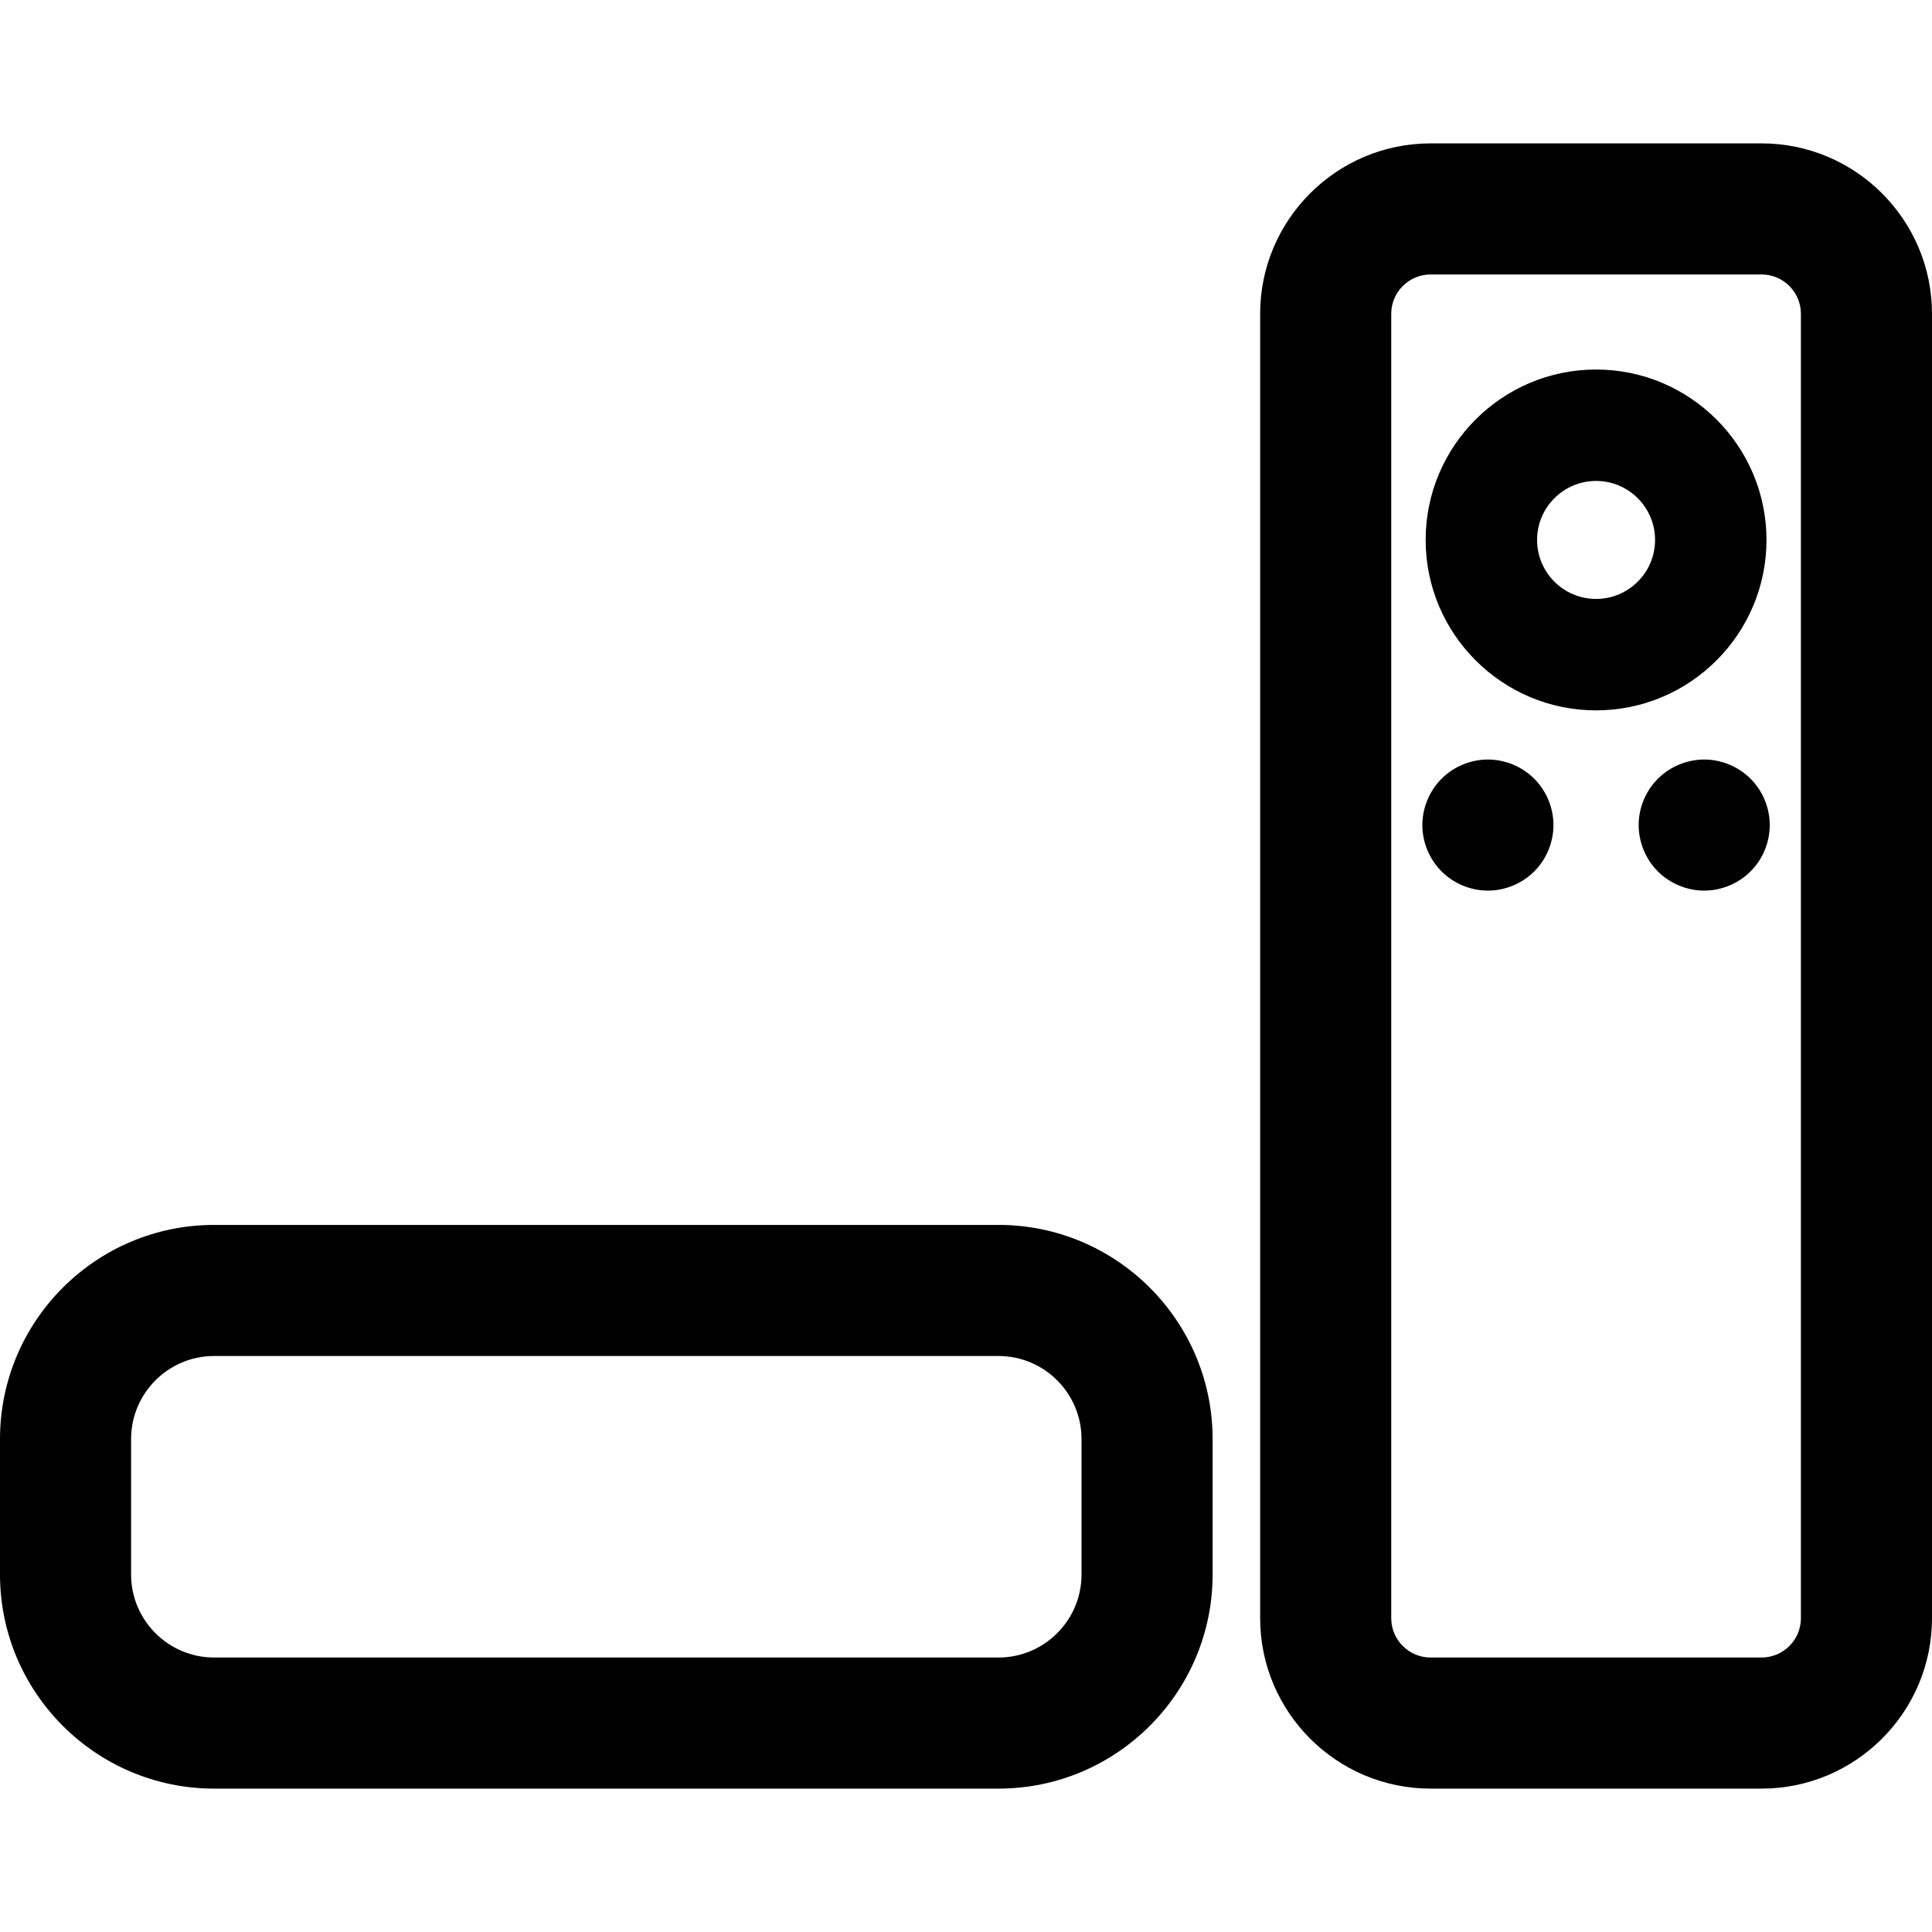
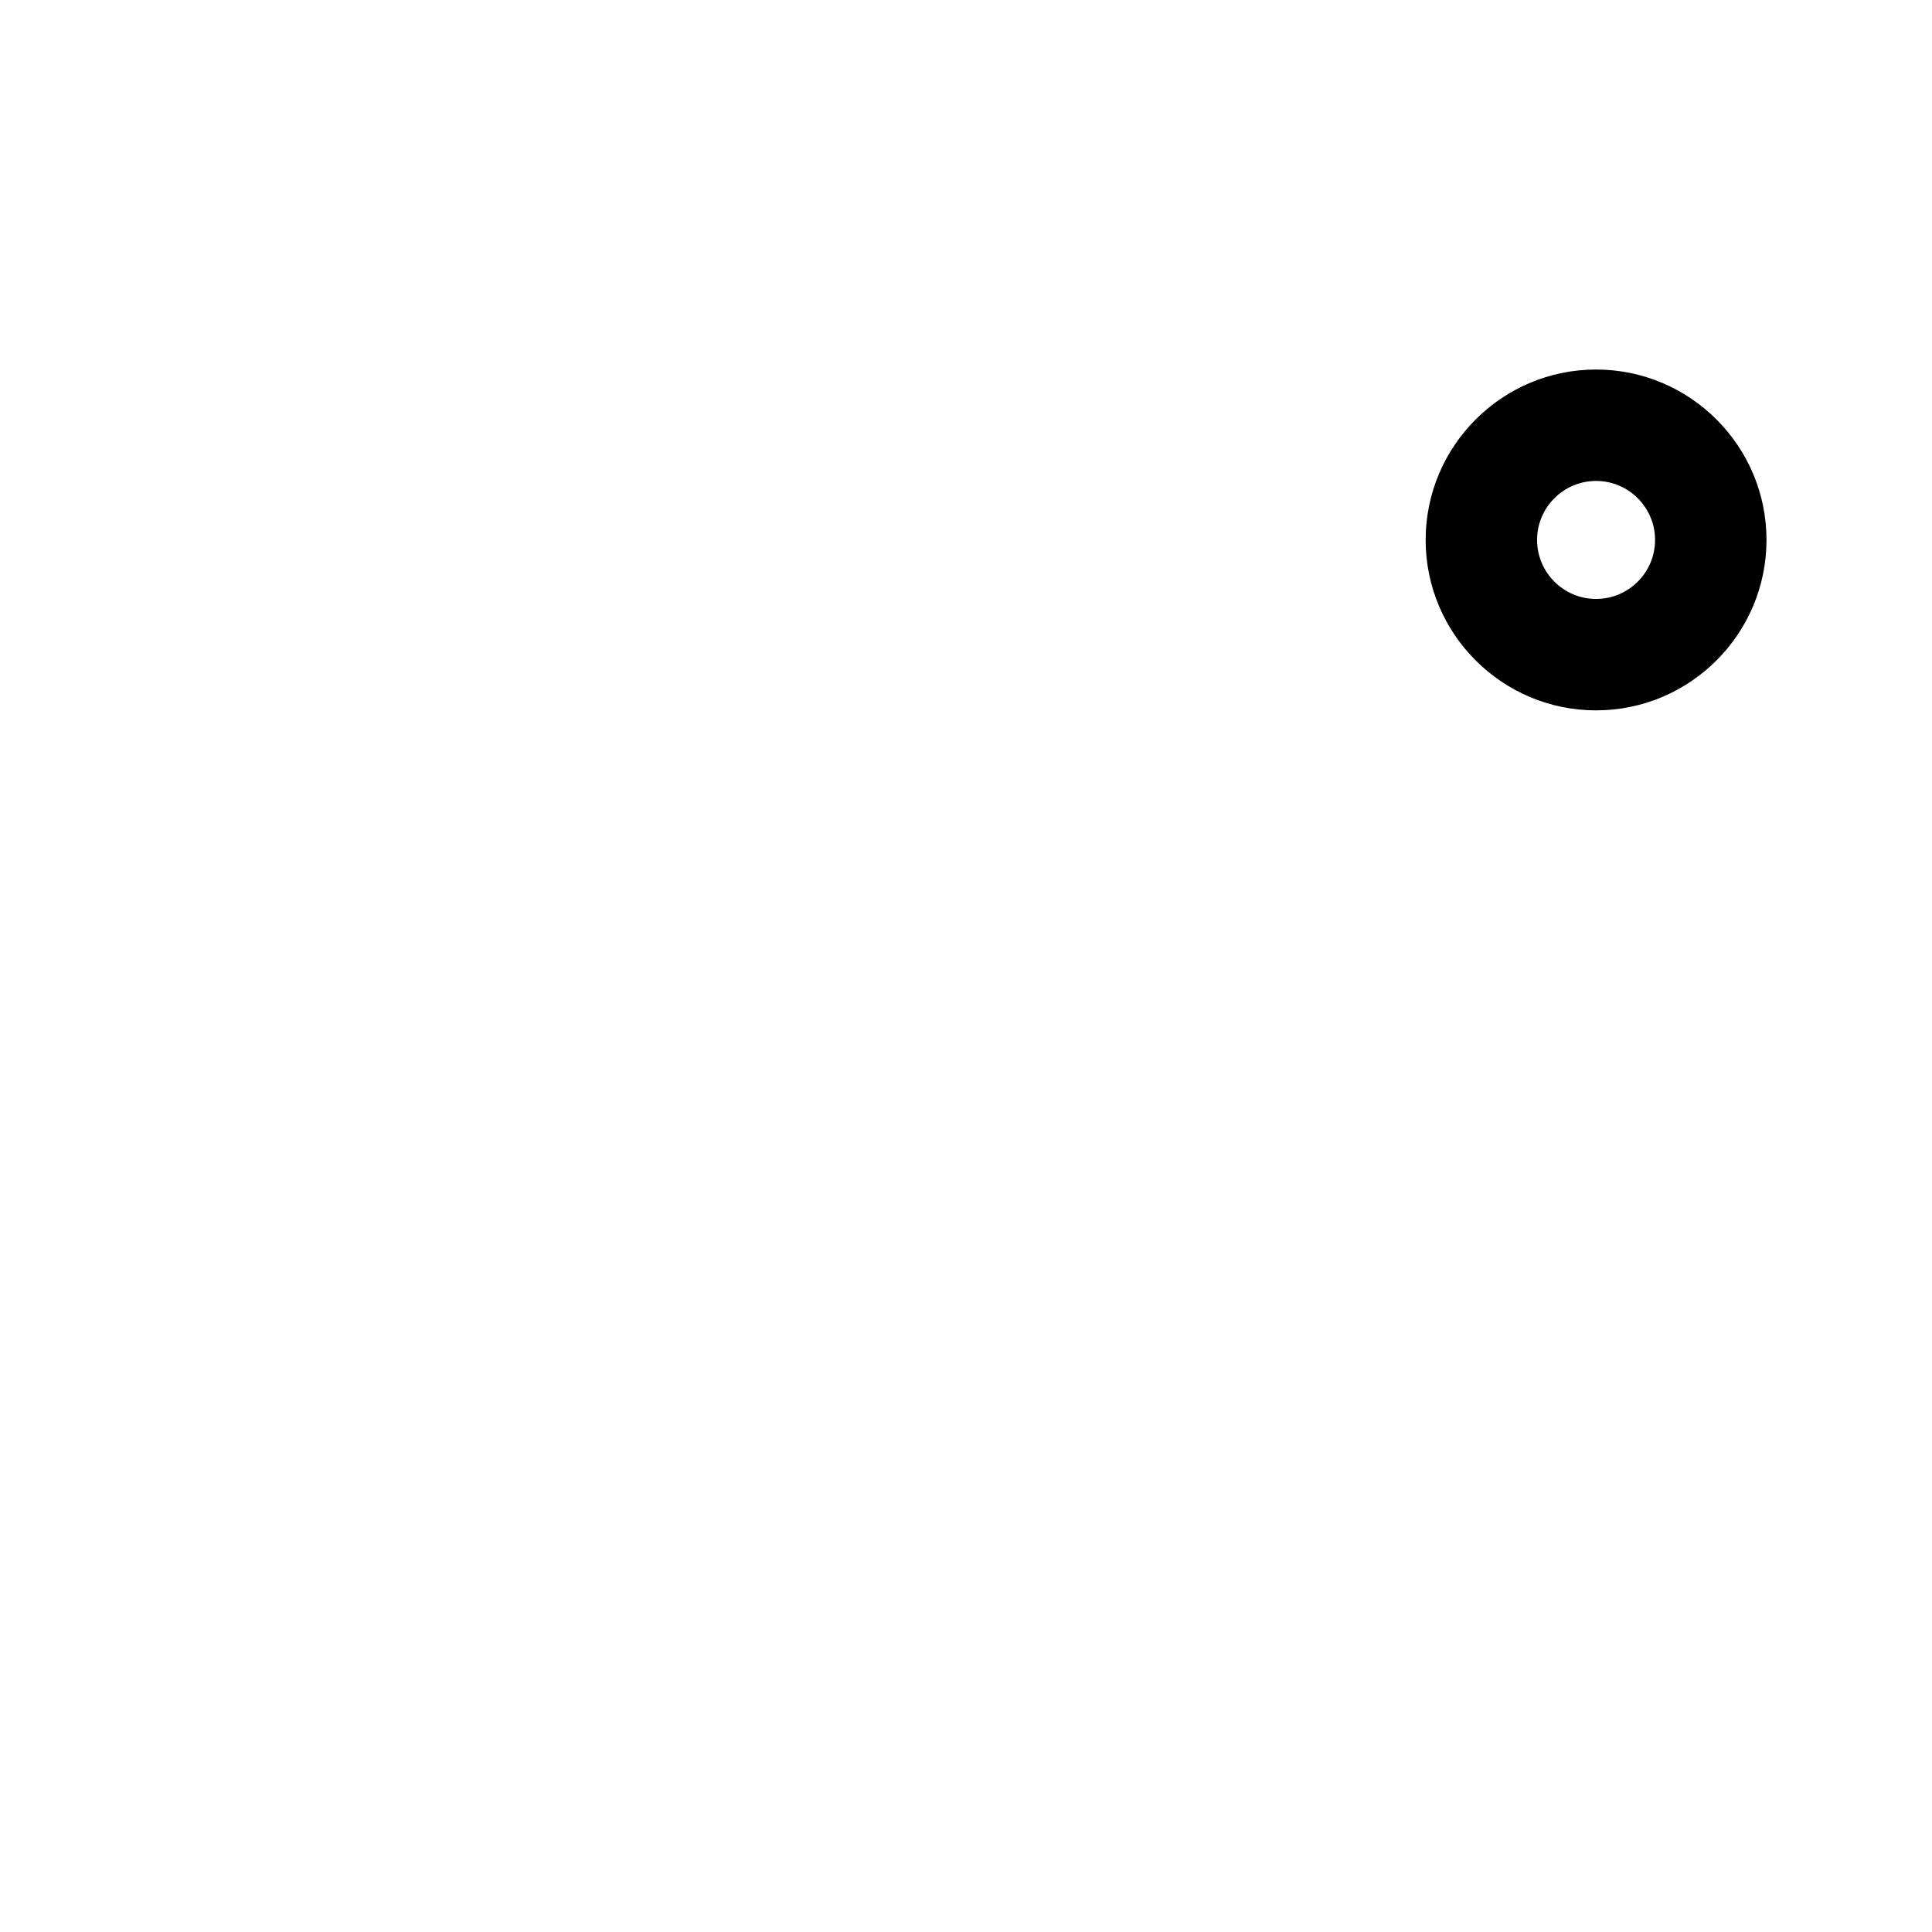
<svg xmlns="http://www.w3.org/2000/svg" version="1.1" id="Capa_1" x="0px" y="0px" viewBox="0 0 297 297" style="enable-background:new 0 0 297 297;" xml:space="preserve">
  <g>
-     <path d="M261.982,116.76c-2.65,0-5.24,1.077-7.124,2.952c-1.875,1.875-2.952,4.474-2.952,7.124c0,2.65,1.077,5.25,2.952,7.123 c1.875,1.875,4.474,2.953,7.124,2.953s5.25-1.078,7.123-2.953c1.884-1.874,2.953-4.473,2.953-7.123c0-2.65-1.069-5.25-2.953-7.124 C267.232,117.837,264.632,116.76,261.982,116.76z" />
-     <path d="M228.73,116.76c-2.65,0-5.25,1.077-7.124,2.952s-2.952,4.474-2.952,7.124c0,2.65,1.077,5.25,2.952,7.123 c1.875,1.875,4.474,2.953,7.124,2.953s5.25-1.078,7.123-2.953c1.884-1.874,2.953-4.473,2.953-7.123c0-2.65-1.069-5.25-2.953-7.124 C233.98,117.837,231.38,116.76,228.73,116.76z" />
    <path d="M271.557,83.004c0-14.446-11.752-26.198-26.198-26.198c-14.446,0-26.198,11.752-26.198,26.198s11.752,26.198,26.198,26.198 C259.805,109.202,271.557,97.45,271.557,83.004z M245.359,92.073c-5.001,0-9.069-4.068-9.069-9.069 c0-5.001,4.068-9.069,9.069-9.069s9.069,4.068,9.069,9.069C254.427,88.005,250.36,92.073,245.359,92.073z" />
-     <path d="M153.496,188.302H32.916C14.766,188.302,0,203.068,0,221.218v20.824c0,18.15,14.766,32.916,32.916,32.916h120.579 c18.15,0,32.916-14.766,32.916-32.916v-20.824C186.412,203.068,171.646,188.302,153.496,188.302z M166.26,242.042 c0,7.038-5.726,12.764-12.764,12.764H32.916c-7.038,0-12.764-5.726-12.764-12.764v-20.824c0-7.038,5.726-12.764,12.764-12.764 h120.579c7.038,0,12.764,5.726,12.764,12.764V242.042z" />
-     <path d="M270.802,22.042h-50.885c-14.446,0-26.198,11.752-26.198,26.198V248.76c0,14.446,11.752,26.198,26.198,26.198h50.885 c14.446,0,26.198-11.752,26.198-26.198V48.24C297,33.794,285.248,22.042,270.802,22.042z M276.847,248.76 c0,3.334-2.712,6.046-6.046,6.046h-50.885c-3.334,0-6.046-2.712-6.046-6.046V48.24c0-3.334,2.712-6.046,6.046-6.046h50.885 c3.334,0,6.046,2.712,6.046,6.046V248.76z" />
  </g>
  <g> </g>
  <g> </g>
  <g> </g>
  <g> </g>
  <g> </g>
  <g> </g>
  <g> </g>
  <g> </g>
  <g> </g>
  <g> </g>
  <g> </g>
  <g> </g>
  <g> </g>
  <g> </g>
  <g> </g>
</svg>